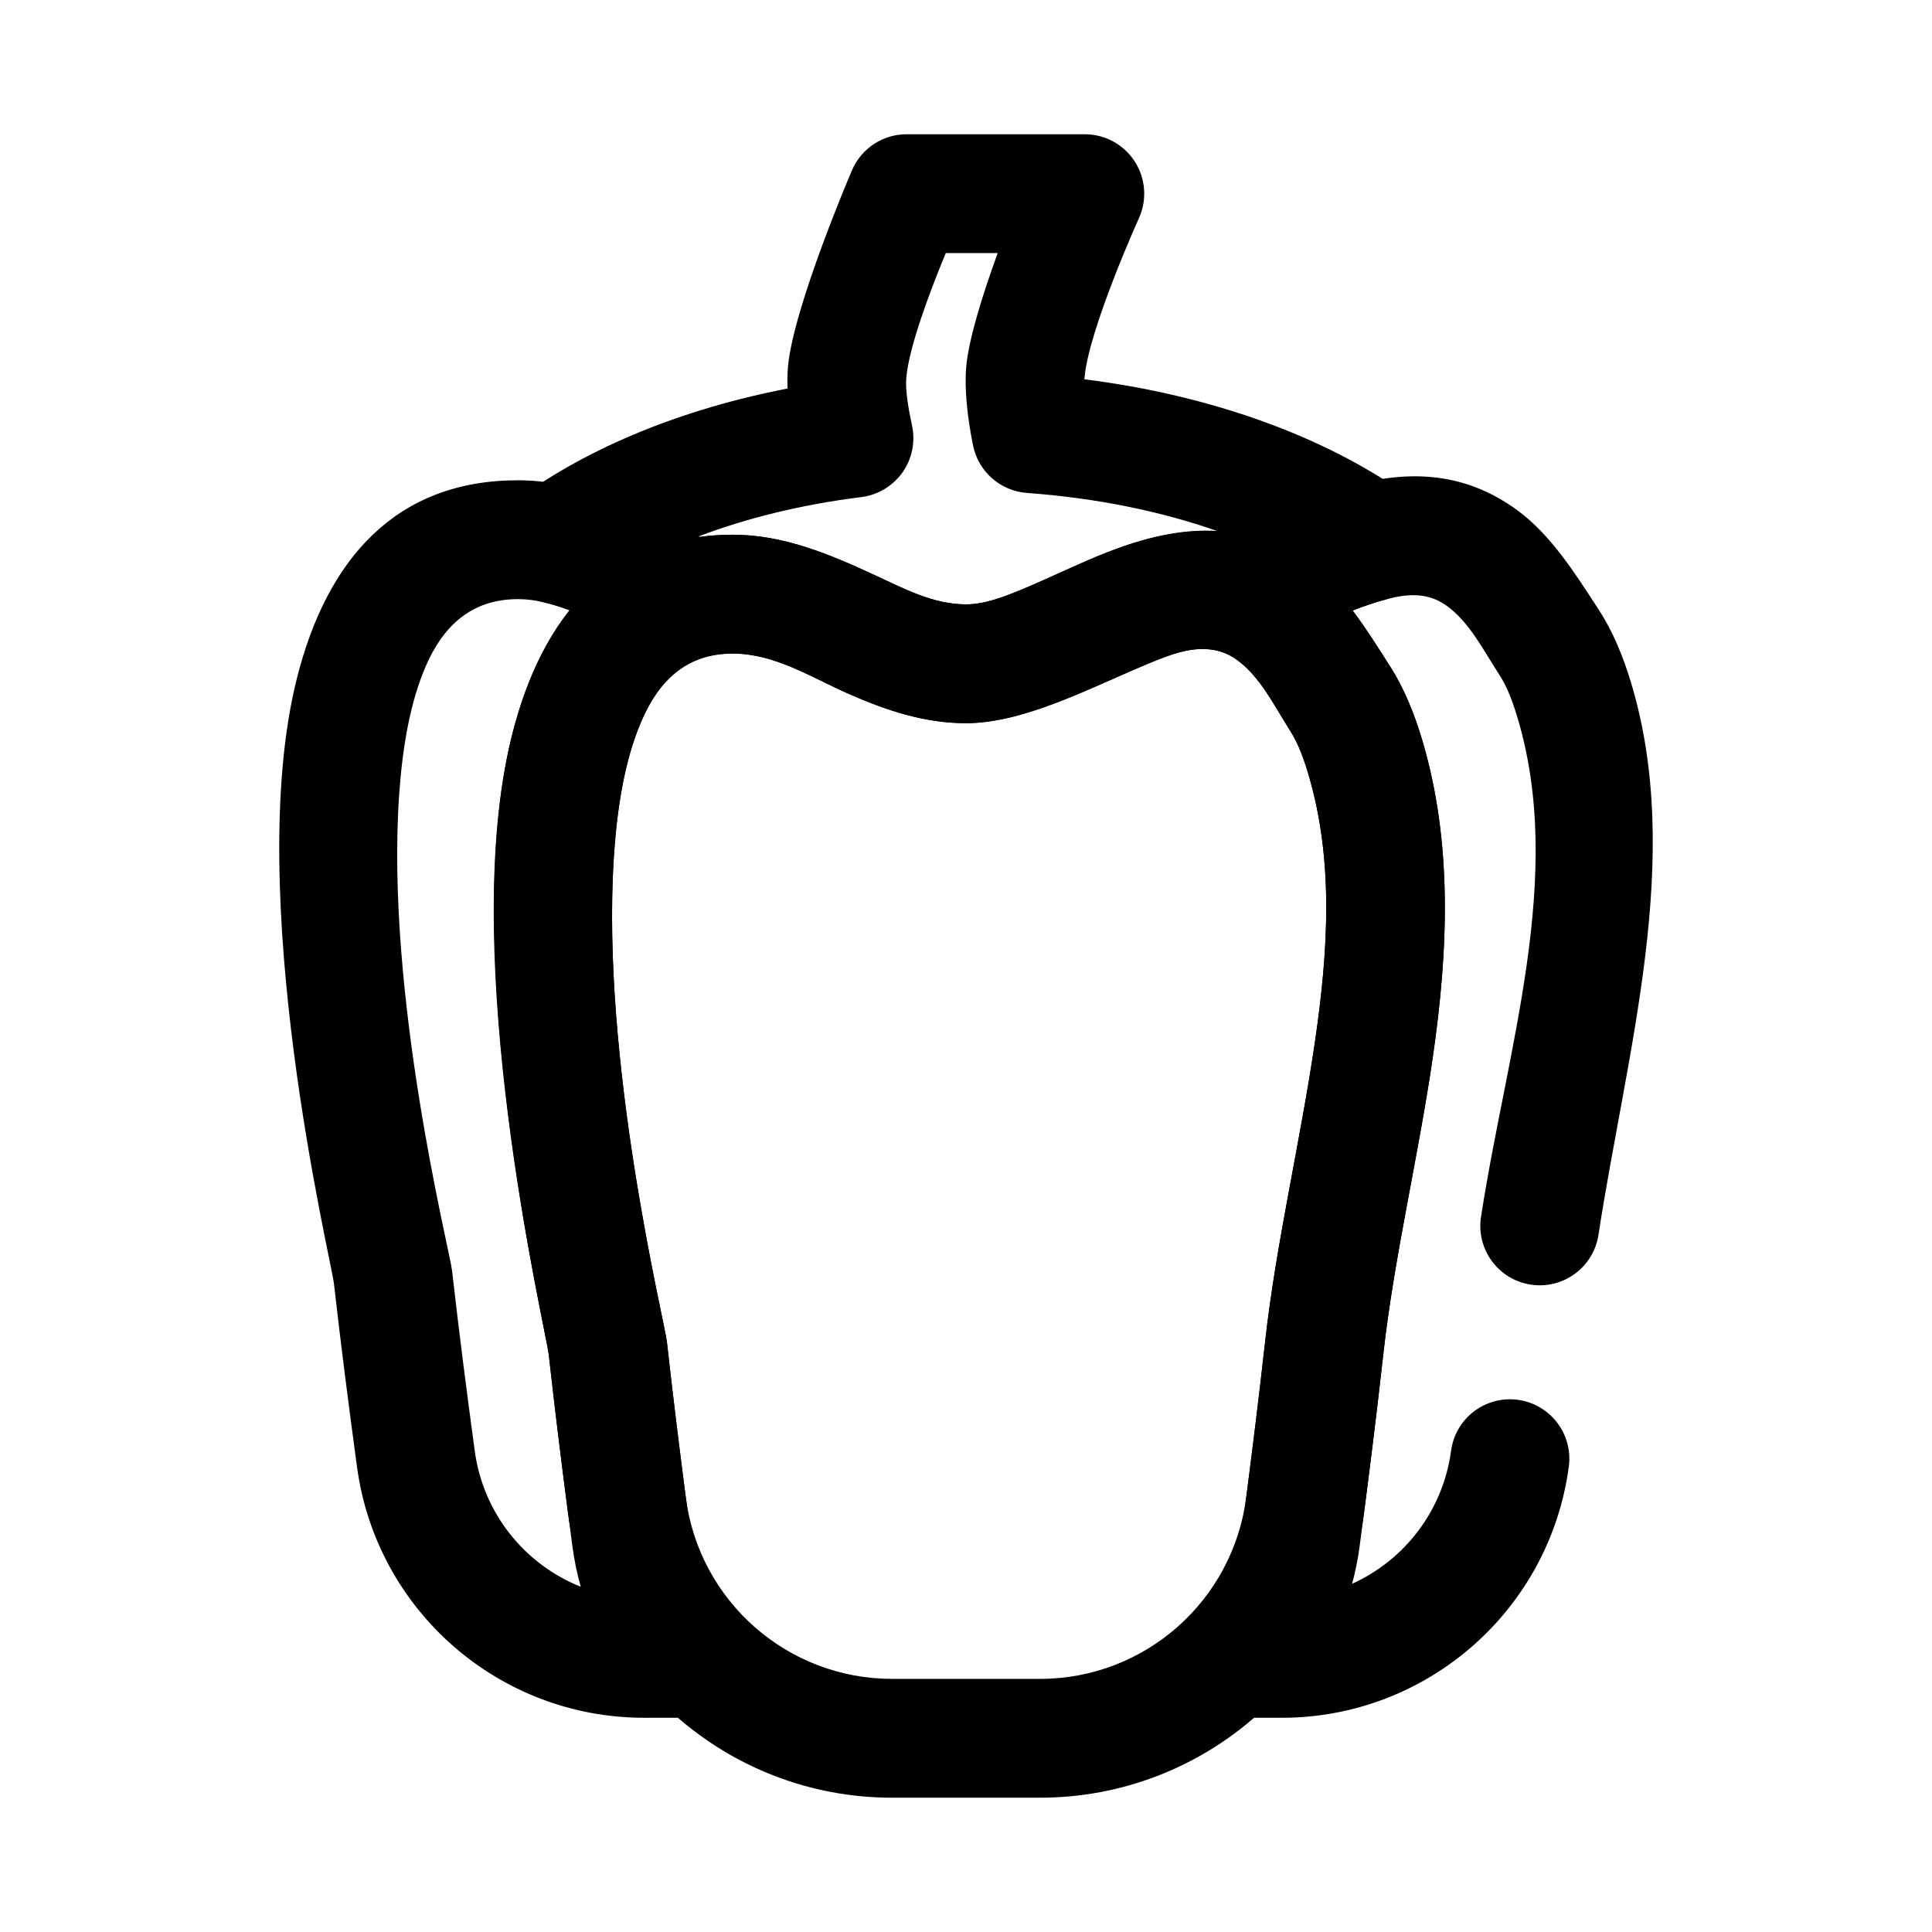
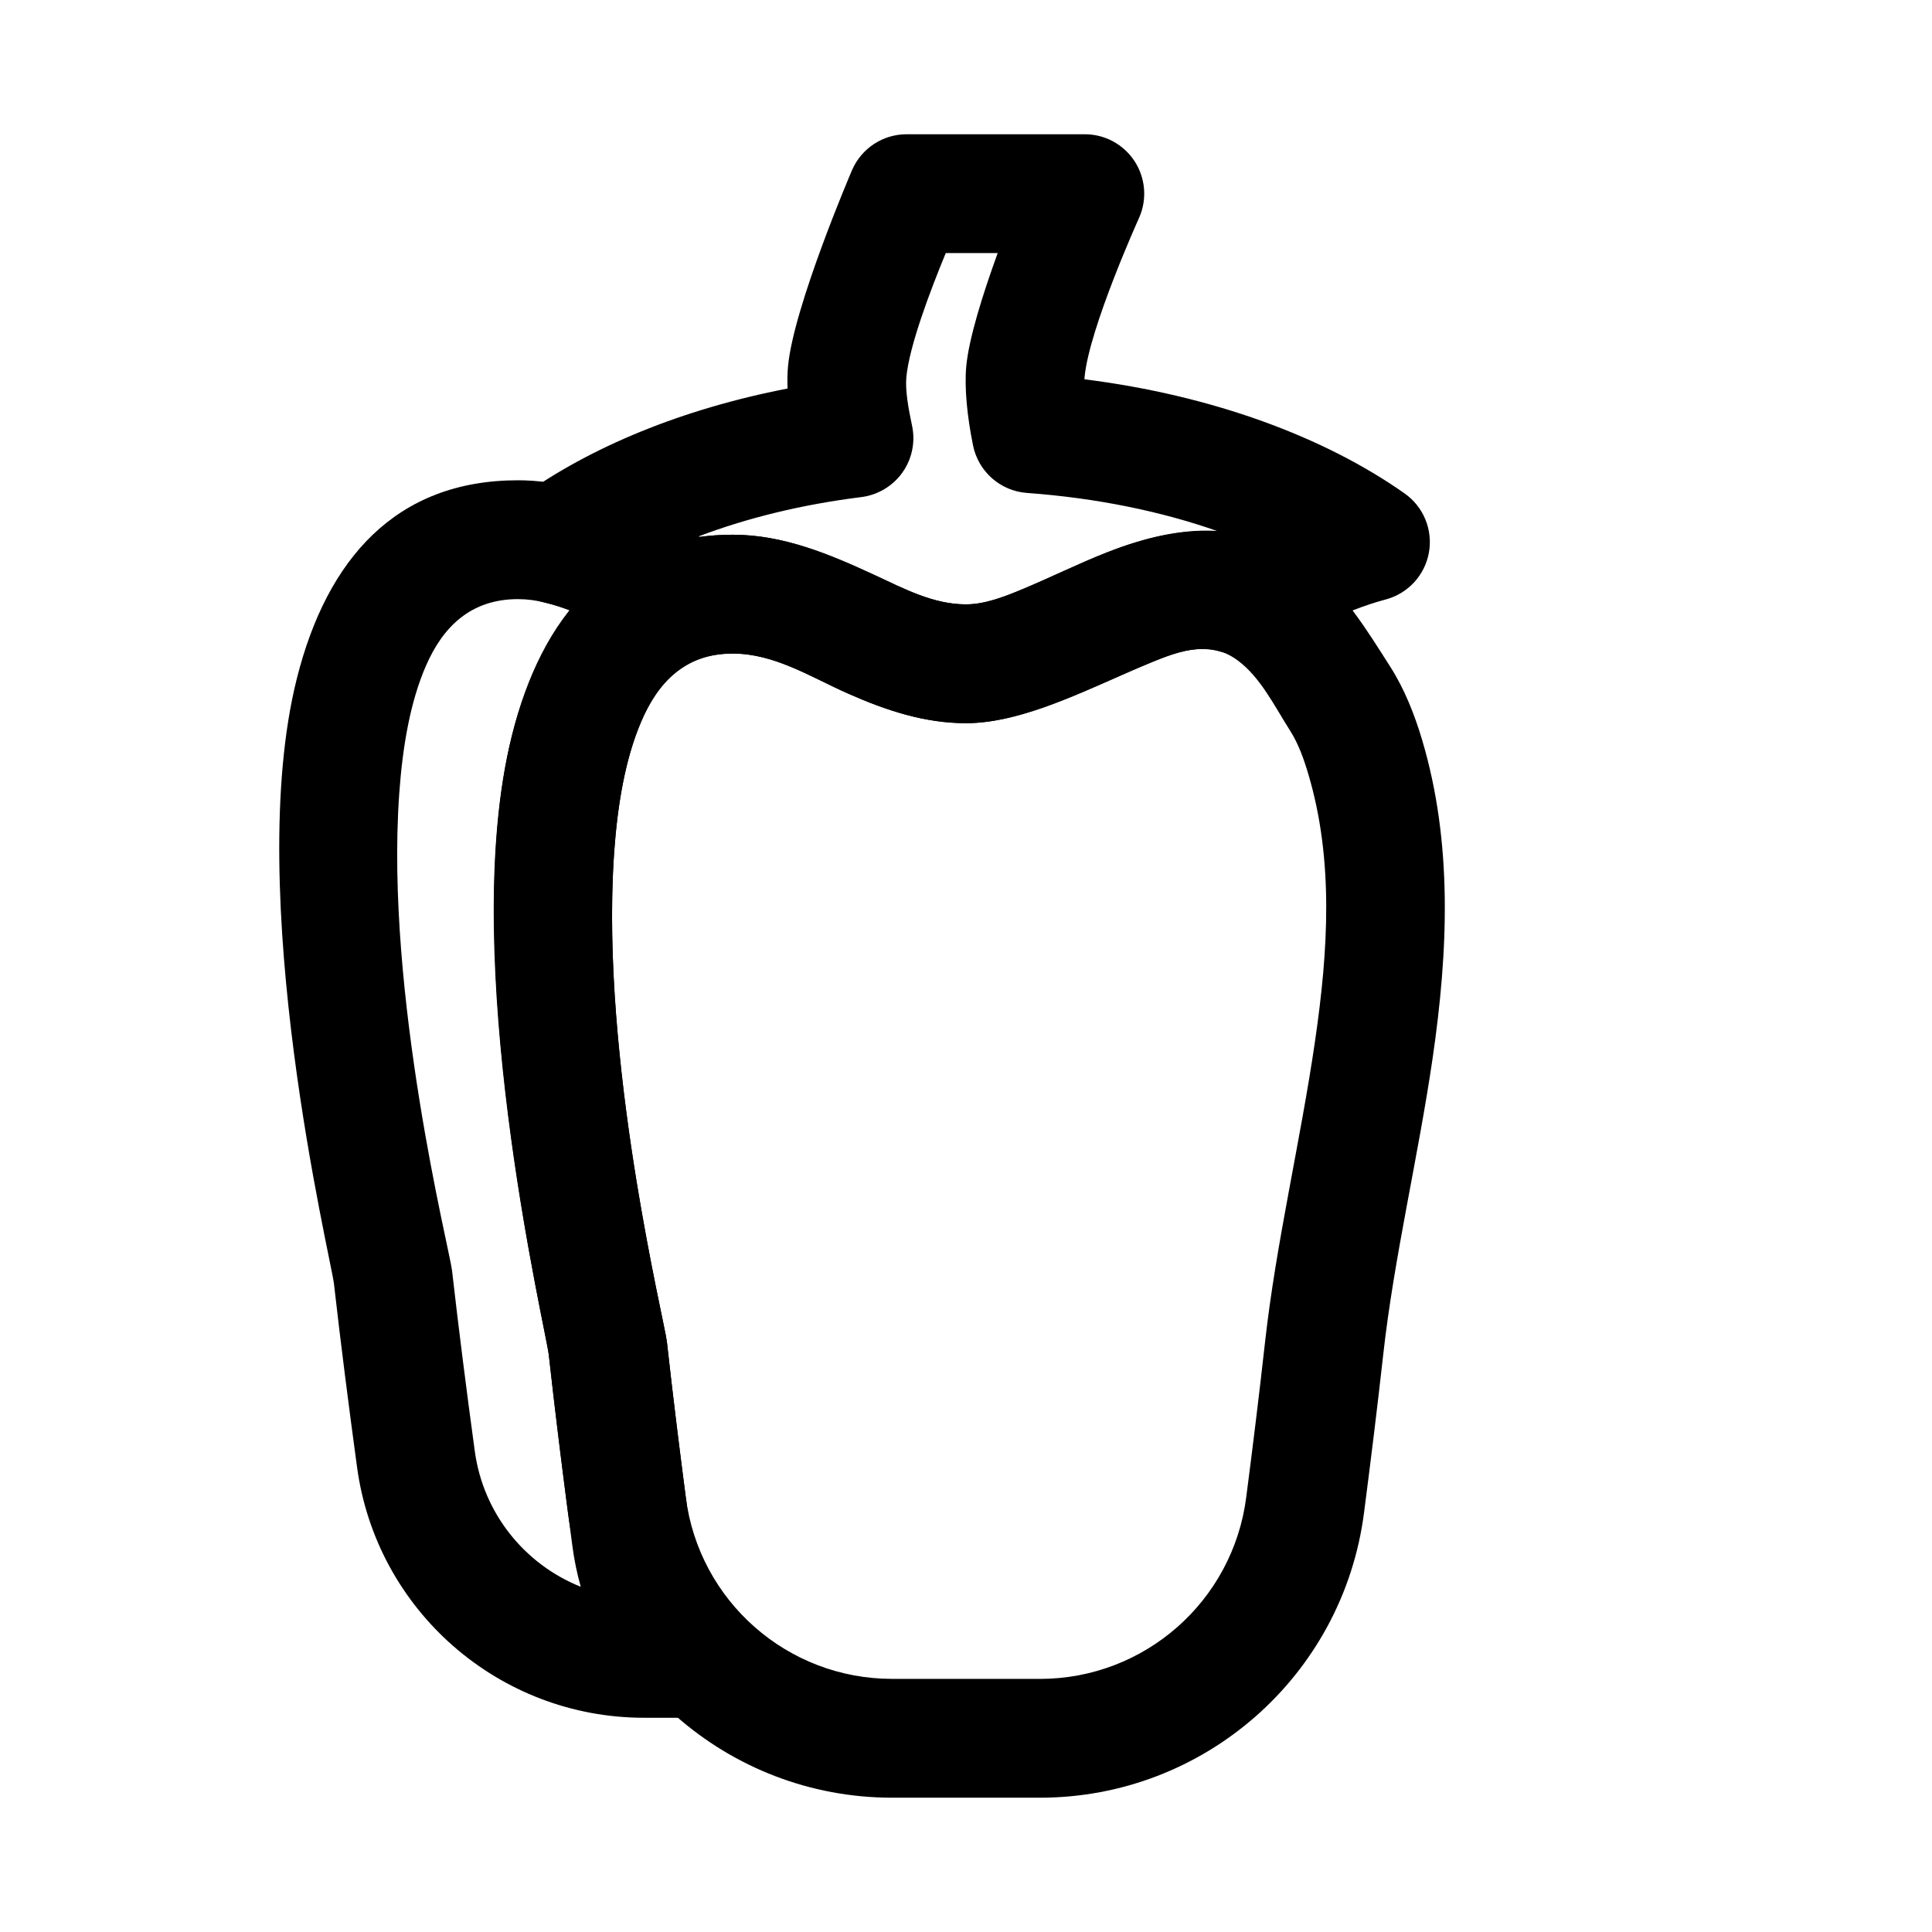
<svg xmlns="http://www.w3.org/2000/svg" fill="#000000" width="800px" height="800px" version="1.1" viewBox="144 144 512 512">
  <g fill-rule="evenodd">
    <path d="m294.51 544.84c-1.816-13.918-3.531-27.859-5.082-41.828-0.738-6.656-24.266-105.32-9.809-163.91 7.918-32.094 26.238-53.391 58.586-53.391 13.332 0 25.527 5.106 37.57 10.684 7.867 3.648 15.57 7.769 24.219 7.769 5.707 0 11.617-2.539 17.758-5.207 8.746-3.801 17.699-8.242 26.539-11.035 16.004-5.059 31.699-5.141 46.438 5.777 9.078 6.723 15.449 17.18 21.699 26.984 3.781 5.926 6.461 12.699 8.492 19.551 8.031 27.086 6.922 55.508 2.734 84.23-3.828 26.238-10.223 52.738-13.09 78.543-1.555 13.977-3.273 27.922-5.078 41.828-5.543 43.207-42.324 75.574-85.891 75.574h-39.203c-43.562 0-80.34-32.367-85.883-75.574zm31.23-4.043c-1.793-13.734-3.488-27.484-5.016-41.254-0.602-5.406-17.773-74.711-13.988-129.31 0.902-12.977 2.961-25.047 7.117-34.824 4.543-10.703 11.898-18.203 24.352-18.203 11.016 0 20.566 6.176 30.547 10.605 10.02 4.441 20.266 7.844 31.242 7.844 14.609 0 30.781-8.508 46.695-15.078 8.688-3.594 17.324-7.481 25.289-1.574 6.09 4.508 9.707 12.043 13.902 18.617 2.223 3.484 3.652 7.535 4.848 11.566 6.75 22.742 5.285 46.621 1.766 70.738-3.871 26.59-10.32 53.461-13.23 79.617-1.527 13.77-3.223 27.527-5.004 41.262-3.531 27.527-26.938 48.125-54.664 48.125-12.836 0-26.359 0-39.195-0.008-27.727 0-51.133-20.59-54.656-48.09zm-31.23 4.043 0.004 0.035z" />
-     <path d="m502.32 563.72c13.852-6.258 24.09-19.324 26.227-35.242 1.152-8.613 9.078-14.668 17.688-13.516 8.617 1.156 14.672 9.082 13.52 17.699-5.106 38.109-37.629 66.57-76.082 66.57h-9.23c-6.156 0-11.75-3.594-14.312-9.191-2.562-5.594-1.625-12.18 2.394-16.836 5.602-6.488 9.402-14.617 10.59-23.691 2.219-16.637 4.312-33.289 6.164-49.973 2.906-26.156 9.348-53.027 13.227-79.617 3.519-24.117 4.984-47.996-1.762-70.738-1.195-4.031-2.633-8.082-4.856-11.566-4.195-6.574-7.805-14.109-13.898-18.617-1.457-1.086-2.938-1.844-4.453-2.293-6.531-1.922-11.086-7.828-11.285-14.637-0.203-6.812 4.004-12.977 10.41-15.281 10.949-3.934 22.34-10.129 33.559-13.52 15.746-4.766 31.176-4.711 45.672 5.797 9.098 6.59 15.477 16.828 21.742 26.434 3.812 5.832 6.508 12.496 8.559 19.25 14.137 46.613-1.047 97.512-8.59 146.52-1.324 8.59-9.371 14.488-17.961 13.164-8.586-1.32-14.484-9.367-13.16-17.957 6.832-44.398 22.379-90.371 9.578-132.59-1.184-3.898-2.594-7.812-4.793-11.18-4.184-6.41-7.781-13.75-13.852-18.152-5.707-4.129-11.883-3.023-18.082-1.152-2.285 0.691-4.57 1.504-6.859 2.406 3.578 4.738 6.785 9.887 9.965 14.871 3.777 5.926 6.461 12.699 8.496 19.551 8.027 27.086 6.922 55.508 2.731 84.23-3.824 26.238-10.223 52.738-13.09 78.543-1.879 16.918-4 33.801-6.246 50.637-0.445 3.434-1.125 6.797-2.008 10.074z" />
    <path d="m325.56 599.22c6.156 0 11.75-3.586 14.312-9.184 2.562-5.602 1.629-12.18-2.391-16.844-5.602-6.488-9.398-14.609-10.586-23.656-2.223-16.664-4.316-33.316-6.168-50-0.578-5.18-16.301-68.926-14.355-122.36 0.586-15.961 2.672-30.93 7.812-42.543 3.695-8.348 8.957-14.801 17.473-16.75 6.922-1.578 11.93-7.598 12.223-14.691 0.297-7.098-4.191-13.512-10.957-15.66-7.356-2.34-14.395-6.043-21.602-9.105-9.613-4.082-19.477-7.148-30.055-7.148-32.414 0-50.625 20.953-58.566 52.398-14.473 57.352 9.051 153.96 9.797 160.5 1.84 16.195 3.914 32.359 6.109 48.512 5.098 38.082 37.625 66.535 76.078 66.535h10.875zm-30.414-293.39c-4.461-1.727-9.012-3.055-13.879-3.055-12.441 0-19.863 7.246-24.402 17.703-4.129 9.496-6.168 21.234-7.062 33.844-3.785 53.324 13.383 121.02 13.98 126.29 1.816 15.965 3.856 31.906 6.027 47.859 2.231 16.625 13.301 30.137 28.094 36.035-0.988-3.512-1.742-7.133-2.223-10.844-2.25-16.859-4.371-33.742-6.25-50.66-0.707-6.336-22.273-96.363-11.656-155.22 3.039-16.848 8.746-31.262 17.371-41.957z" />
    <path d="m352.71 246.97c-0.078-2.086-0.039-4.051 0.117-5.84 1.449-15.902 17.012-52.145 17.012-52.145 2.519-5.715 8.172-9.406 14.414-9.406h47.234c5.32 0 10.277 2.684 13.184 7.141 2.906 4.453 3.371 10.074 1.227 14.941 0 0-13.293 29.355-14.477 42.32l-0.039 0.535c33.969 4.273 63.641 15.301 84.871 30.266 5.004 3.527 7.508 9.637 6.422 15.668-1.086 6.019-5.566 10.871-11.492 12.43-11.312 2.973-22.805 9.562-33.875 13.547-3.148 1.125-6.57 1.227-9.785 0.281-8.273-2.438-16.781 2.008-25.465 5.859-14.383 6.375-28.852 13.082-42.059 13.082-10.977 0-21.223-3.402-31.238-7.84-9.988-4.434-19.539-10.613-30.551-10.613-2.348 0-4.527 0.23-6.551 0.695-2.738 0.621-5.594 0.504-8.273-0.348-11.973-3.801-23.148-11.105-35.398-13.941-6.023-1.395-10.668-6.188-11.887-12.242-1.215-6.059 1.227-12.27 6.25-15.883 18.051-12.984 42.375-23.09 70.359-28.508zm55.688-35.902h-13.762c-4.023 9.73-9.699 24.656-10.445 32.914-0.324 3.523 0.543 8.25 1.52 12.871 0.914 4.312-0.023 8.809-2.582 12.398-2.559 3.578-6.504 5.934-10.871 6.484-15.672 1.953-30.293 5.527-43.219 10.453l0.363 0.129c2.801-0.395 5.738-0.609 8.809-0.609 13.328 0 25.527 5.109 37.566 10.691 7.871 3.644 15.57 7.762 24.223 7.762 4.848 0 9.855-1.914 15.051-4.062 7.312-3.023 14.789-6.769 22.238-9.691 9.918-3.879 19.859-6.227 29.527-5.594-15.074-5.316-32.27-8.84-50.664-10.18-7.047-0.512-12.887-5.66-14.289-12.586-1.527-7.543-2.32-15.172-1.801-20.918 0.684-7.484 4.484-19.477 8.336-30.062z" />
  </g>
</svg>